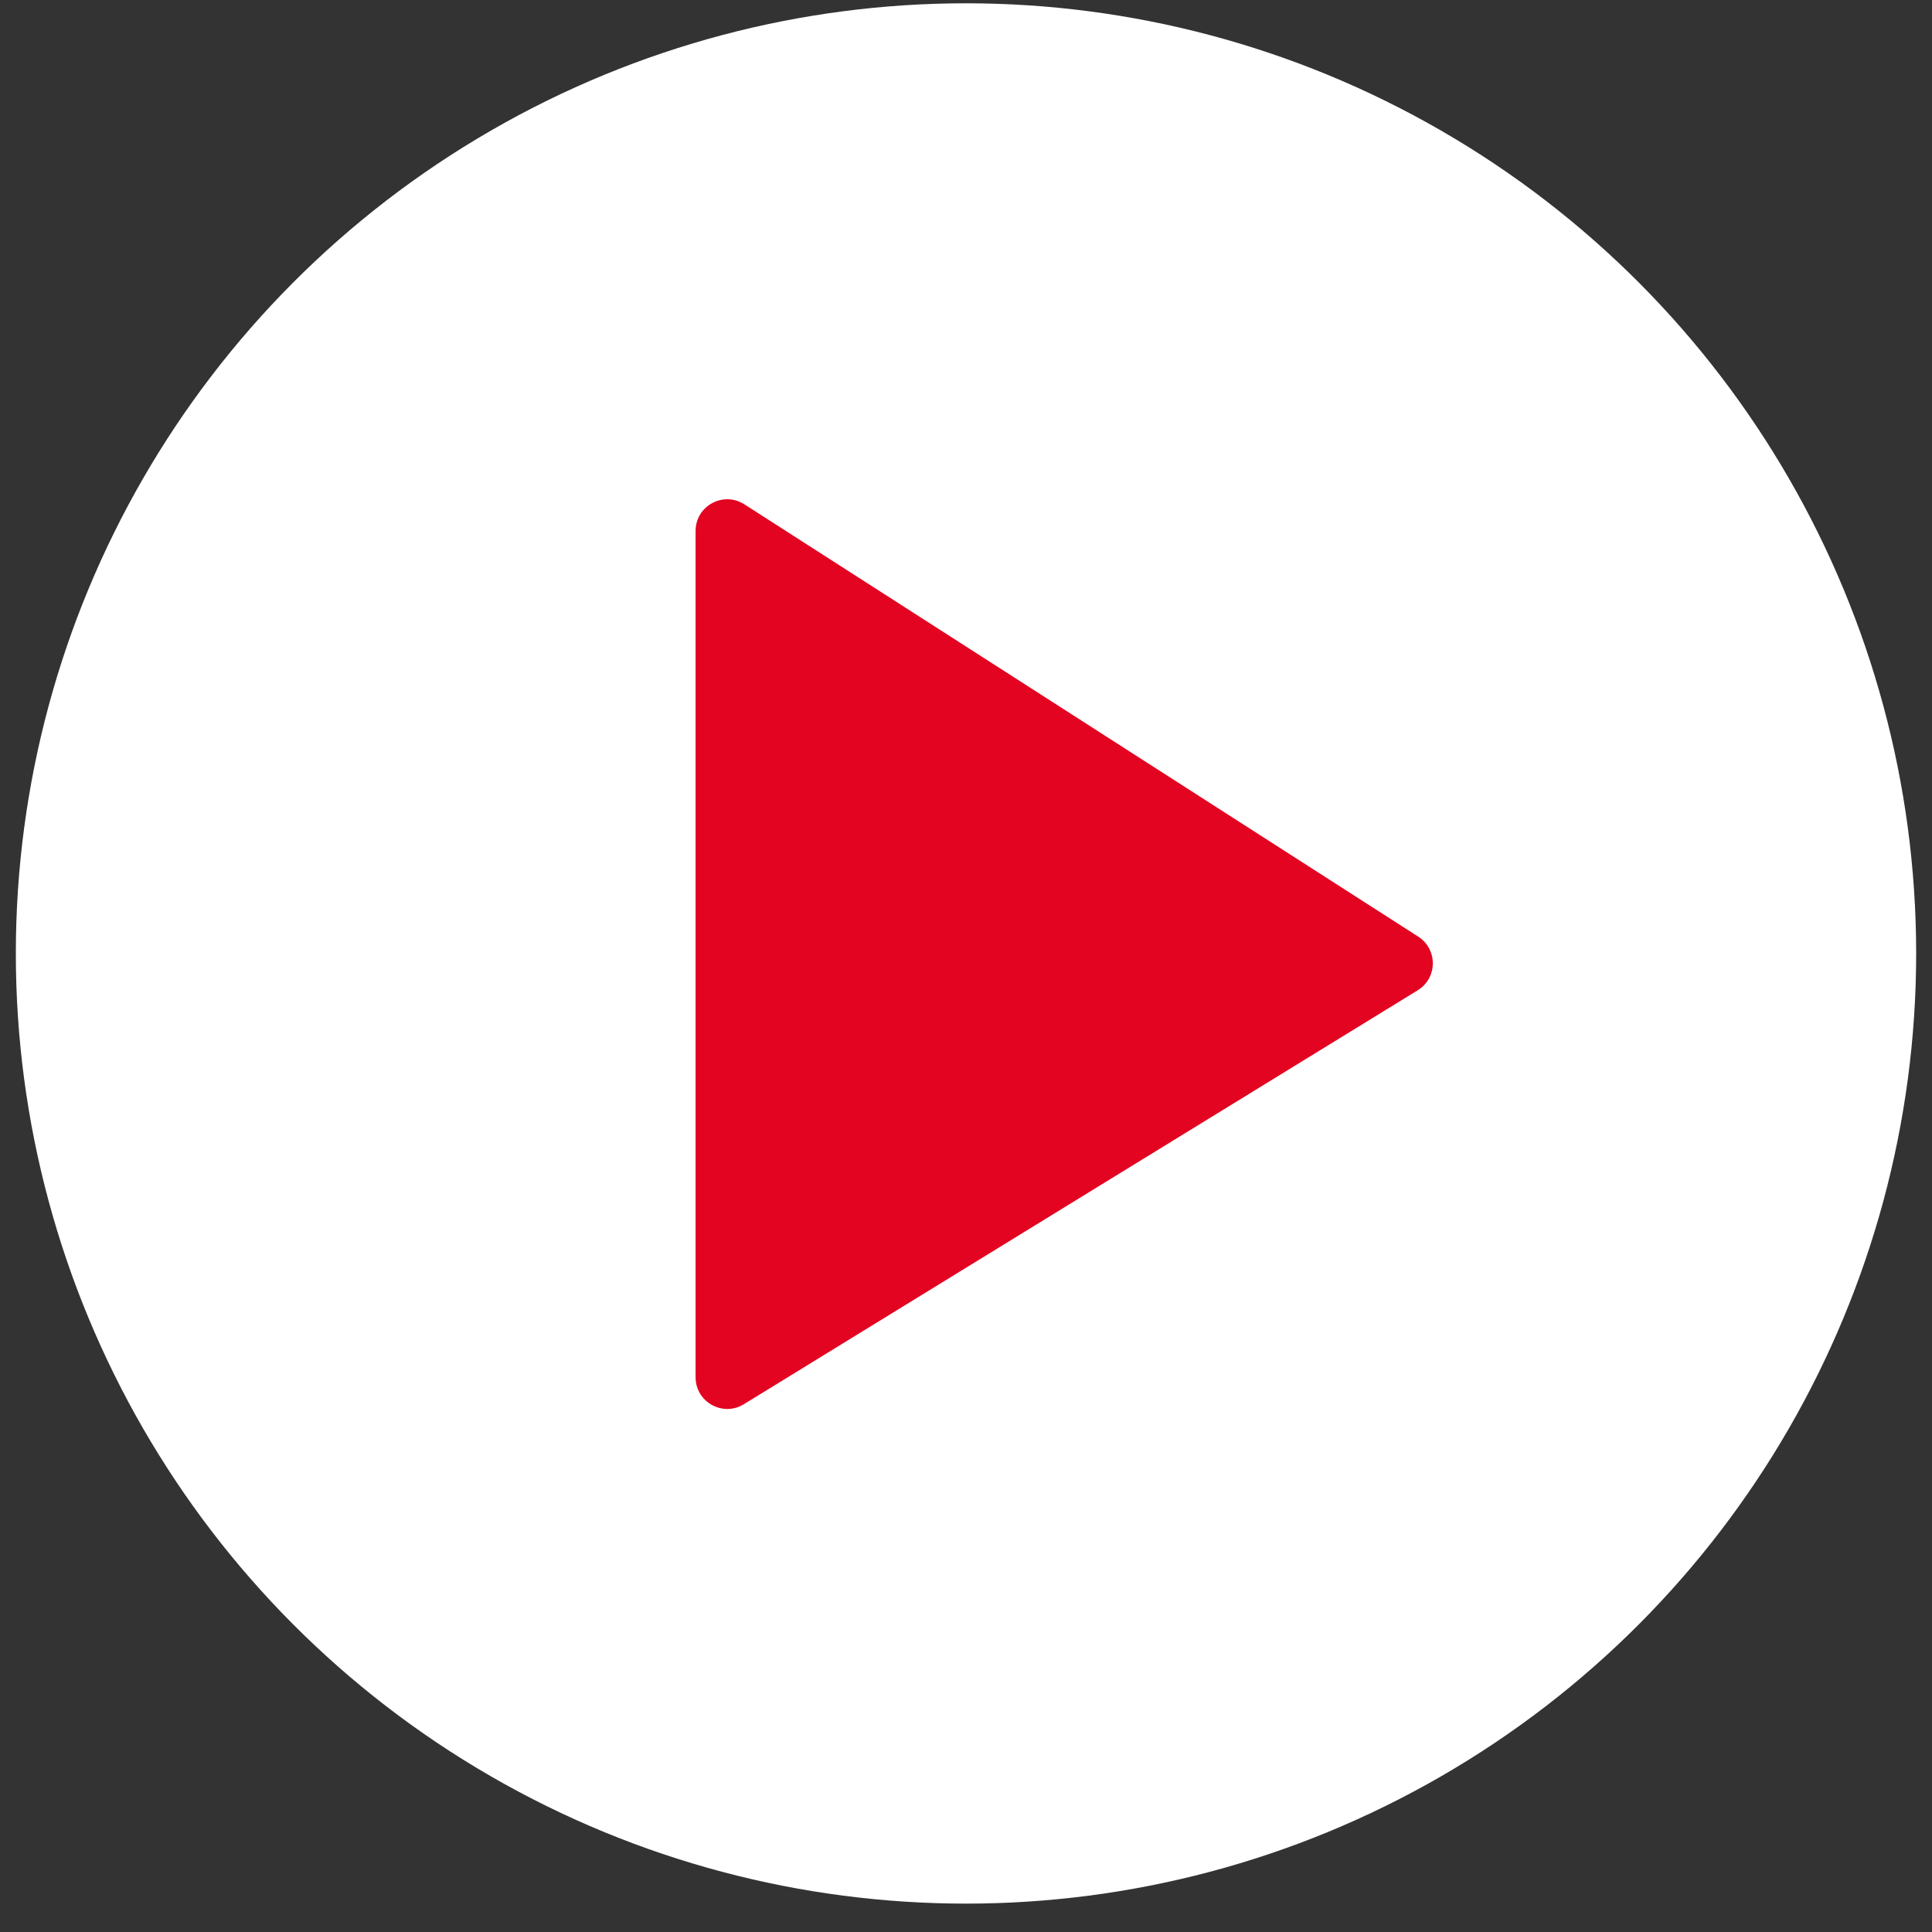
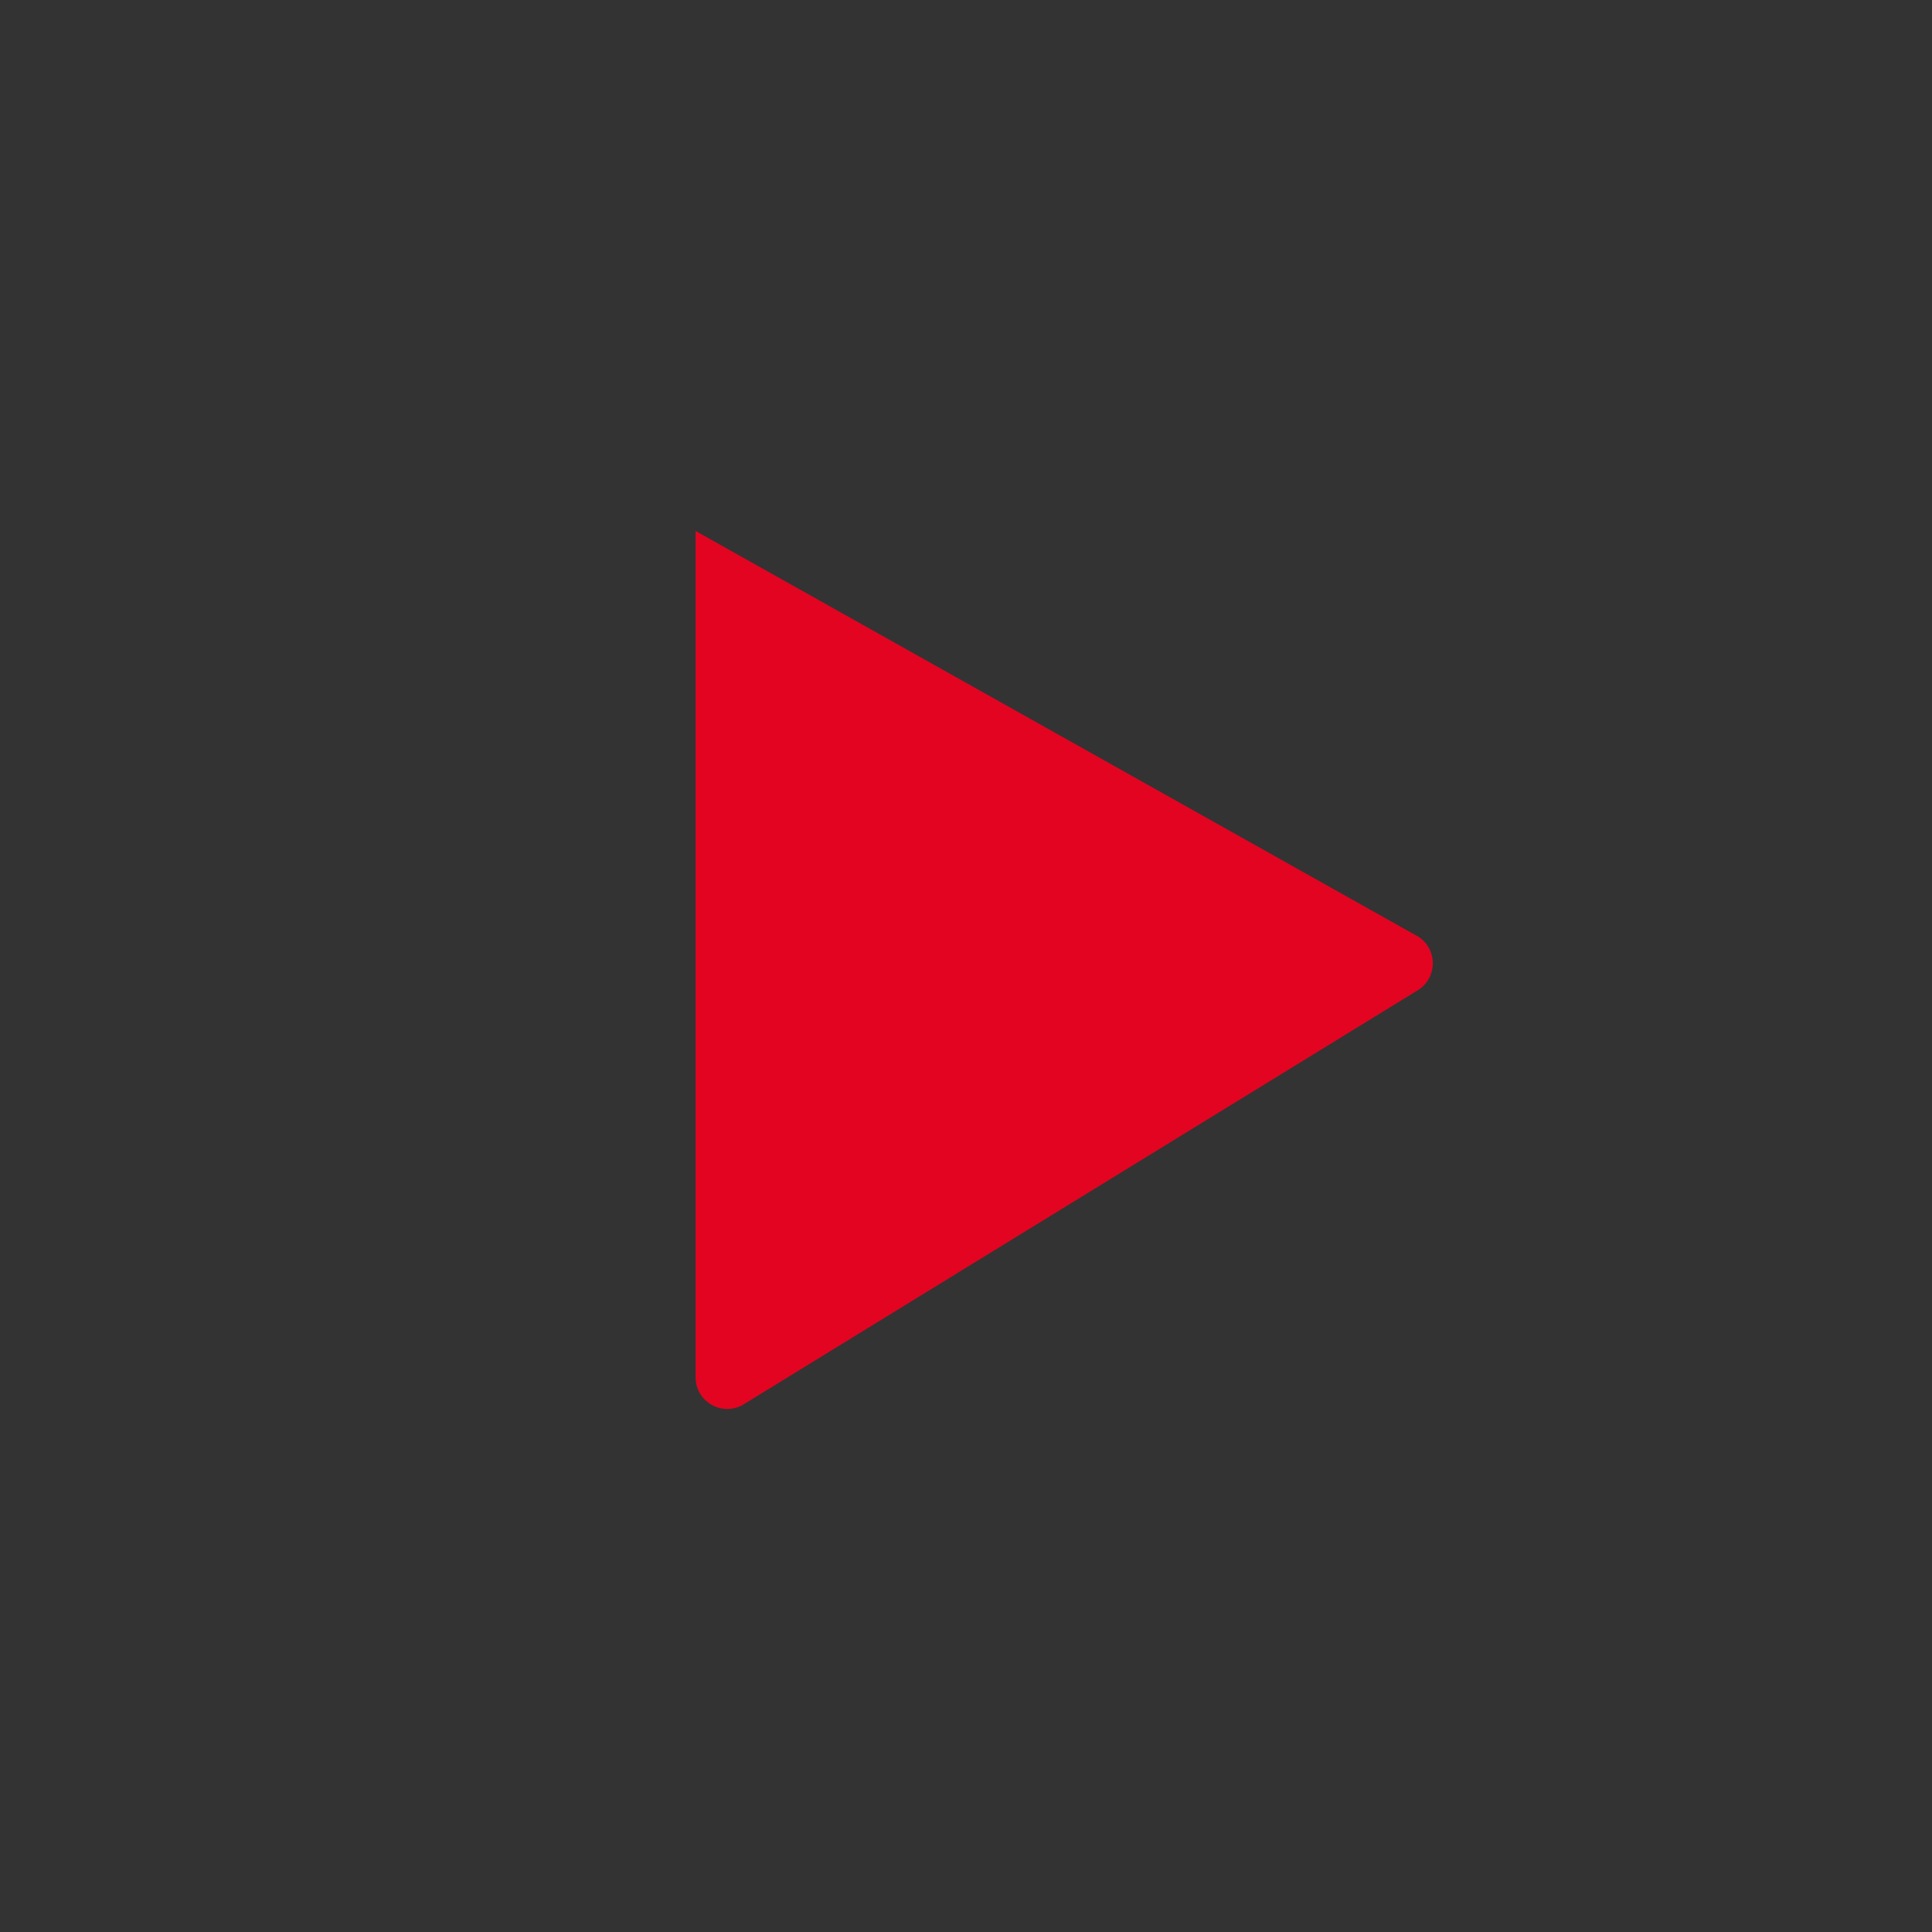
<svg xmlns="http://www.w3.org/2000/svg" width="61" height="61" viewBox="0 0 61 61" fill="none">
  <rect x="0" y="0" width="61" height="61" fill="#333333" stroke="none" />
-   <circle cx="30.5" cy="30.104" r="30" fill="white" />
-   <path d="M21.962 43.485V16.764C21.962 15.973 22.836 15.496 23.502 15.923L44.779 29.573C45.399 29.971 45.39 30.881 44.762 31.267L23.485 44.337C22.819 44.746 21.962 44.267 21.962 43.485Z" fill="#E30421" />
+   <path d="M21.962 43.485V16.764L44.779 29.573C45.399 29.971 45.39 30.881 44.762 31.267L23.485 44.337C22.819 44.746 21.962 44.267 21.962 43.485Z" fill="#E30421" />
</svg>